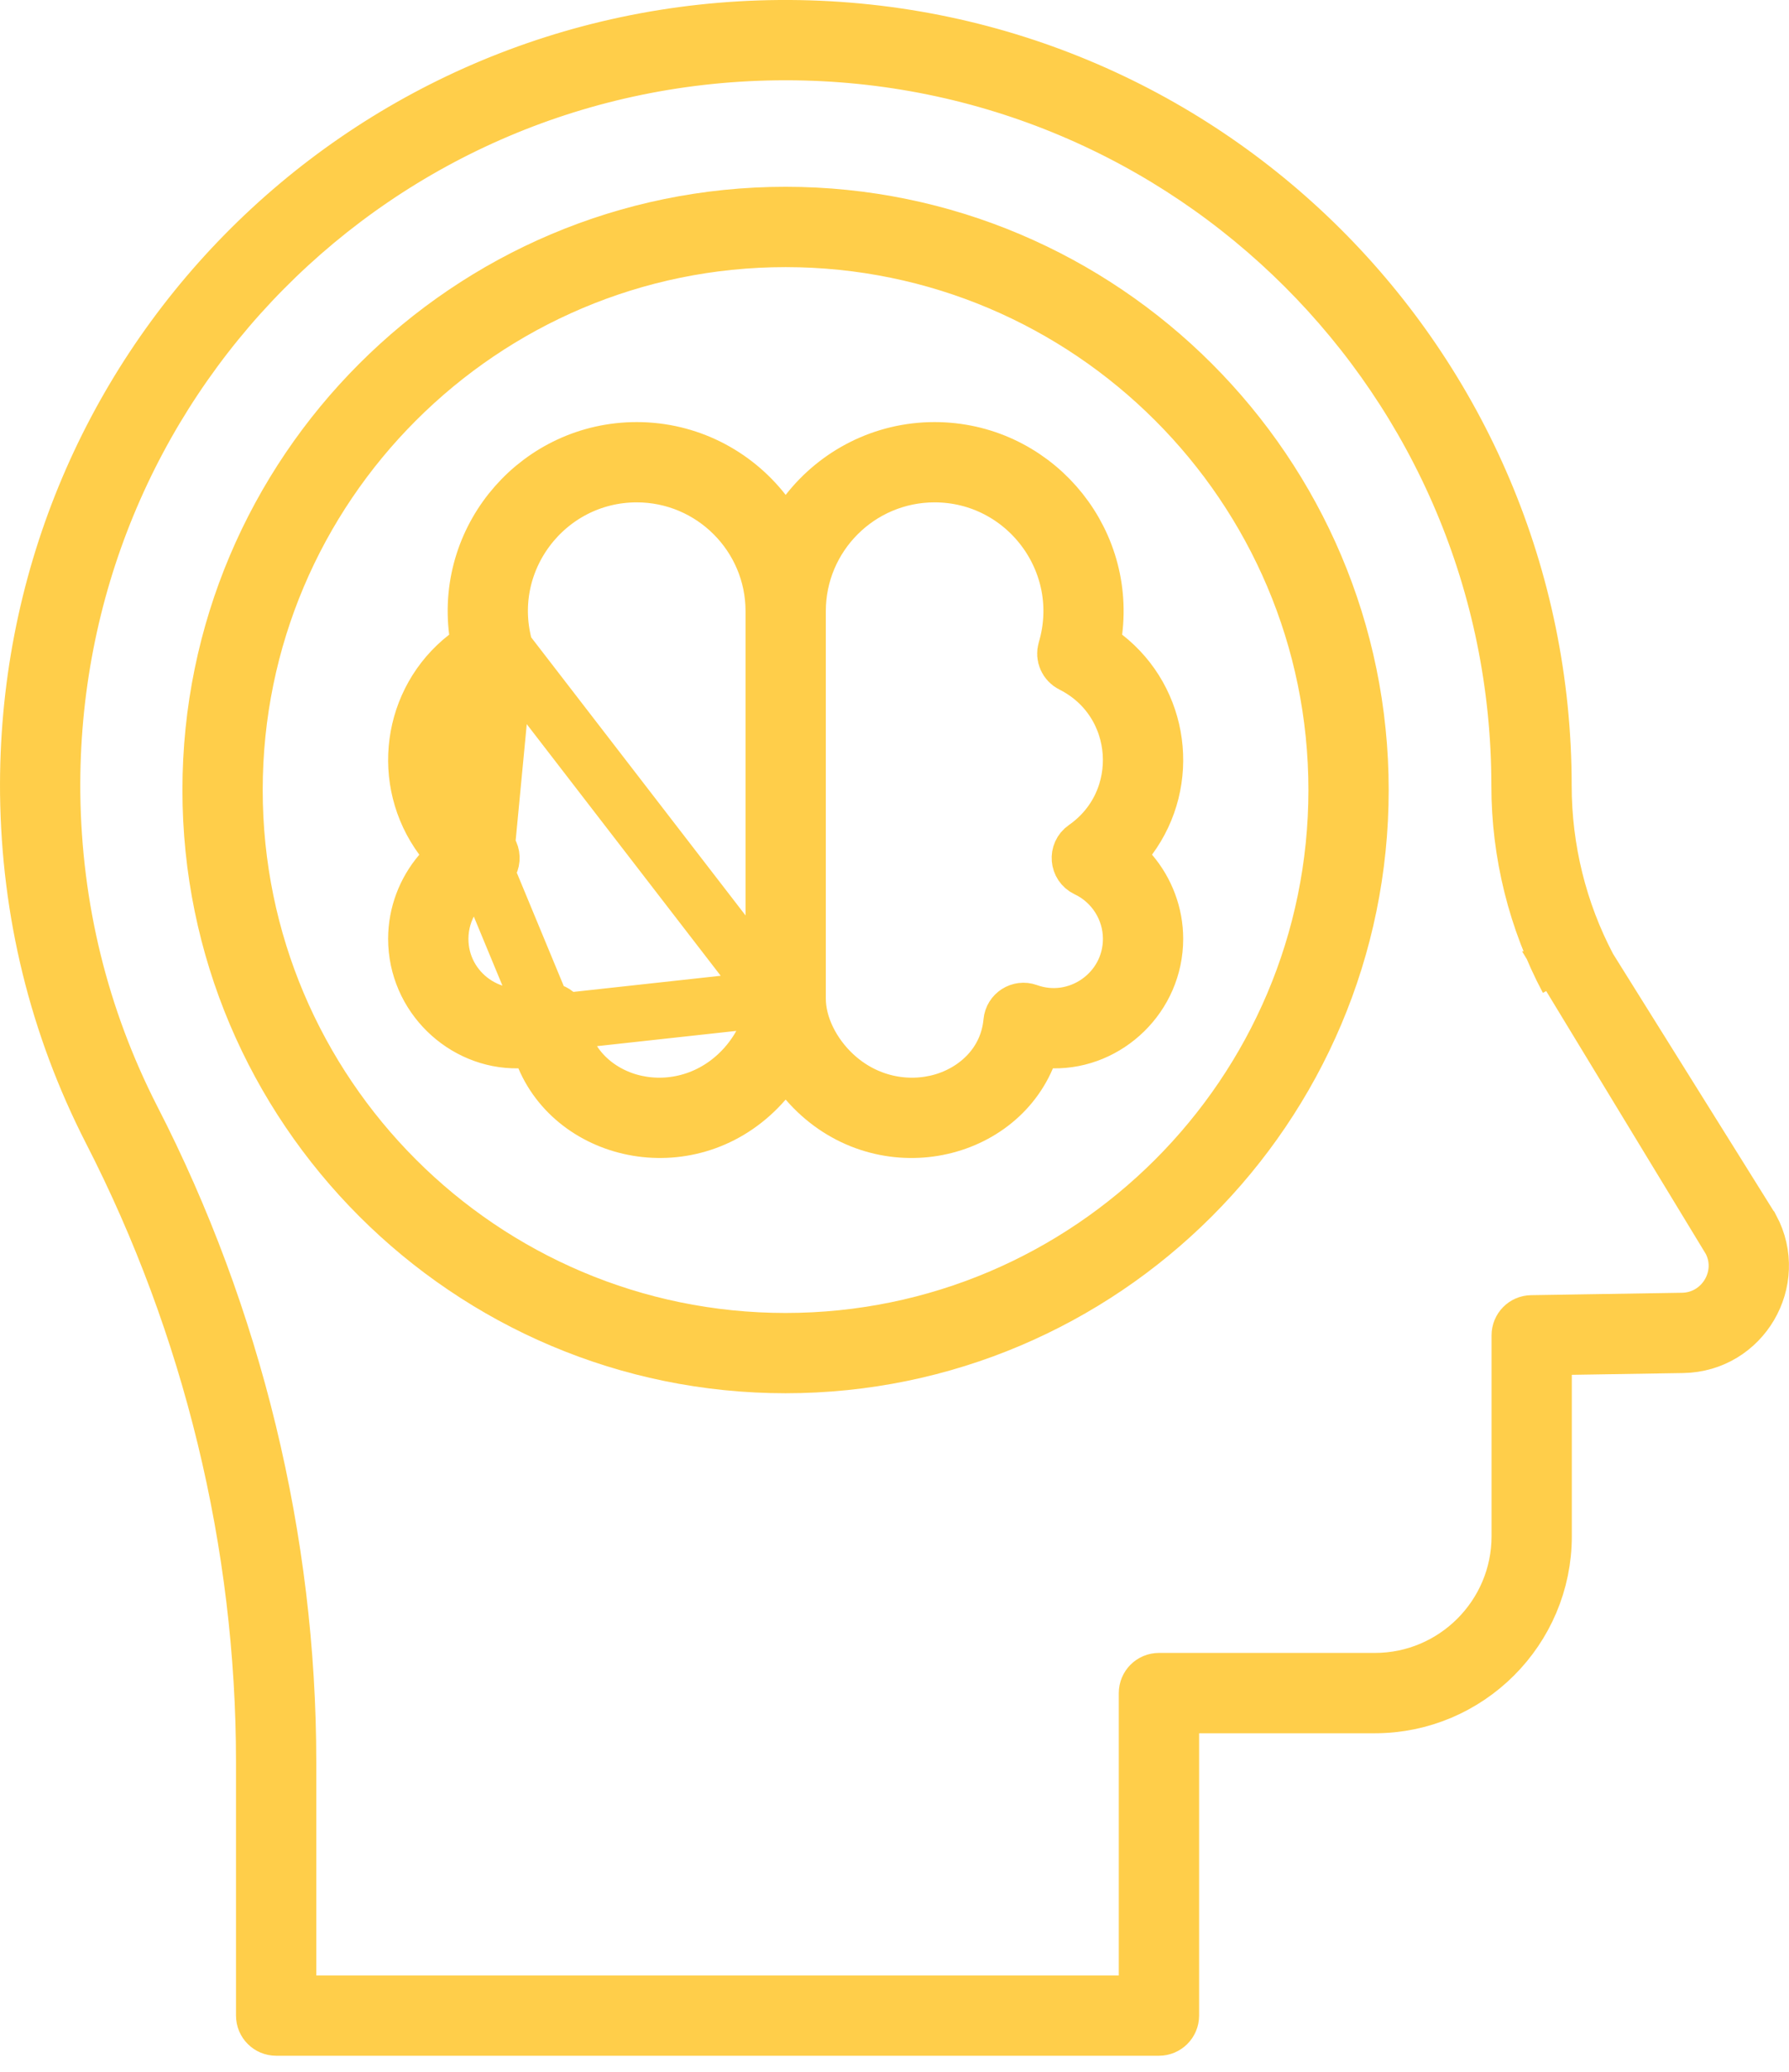
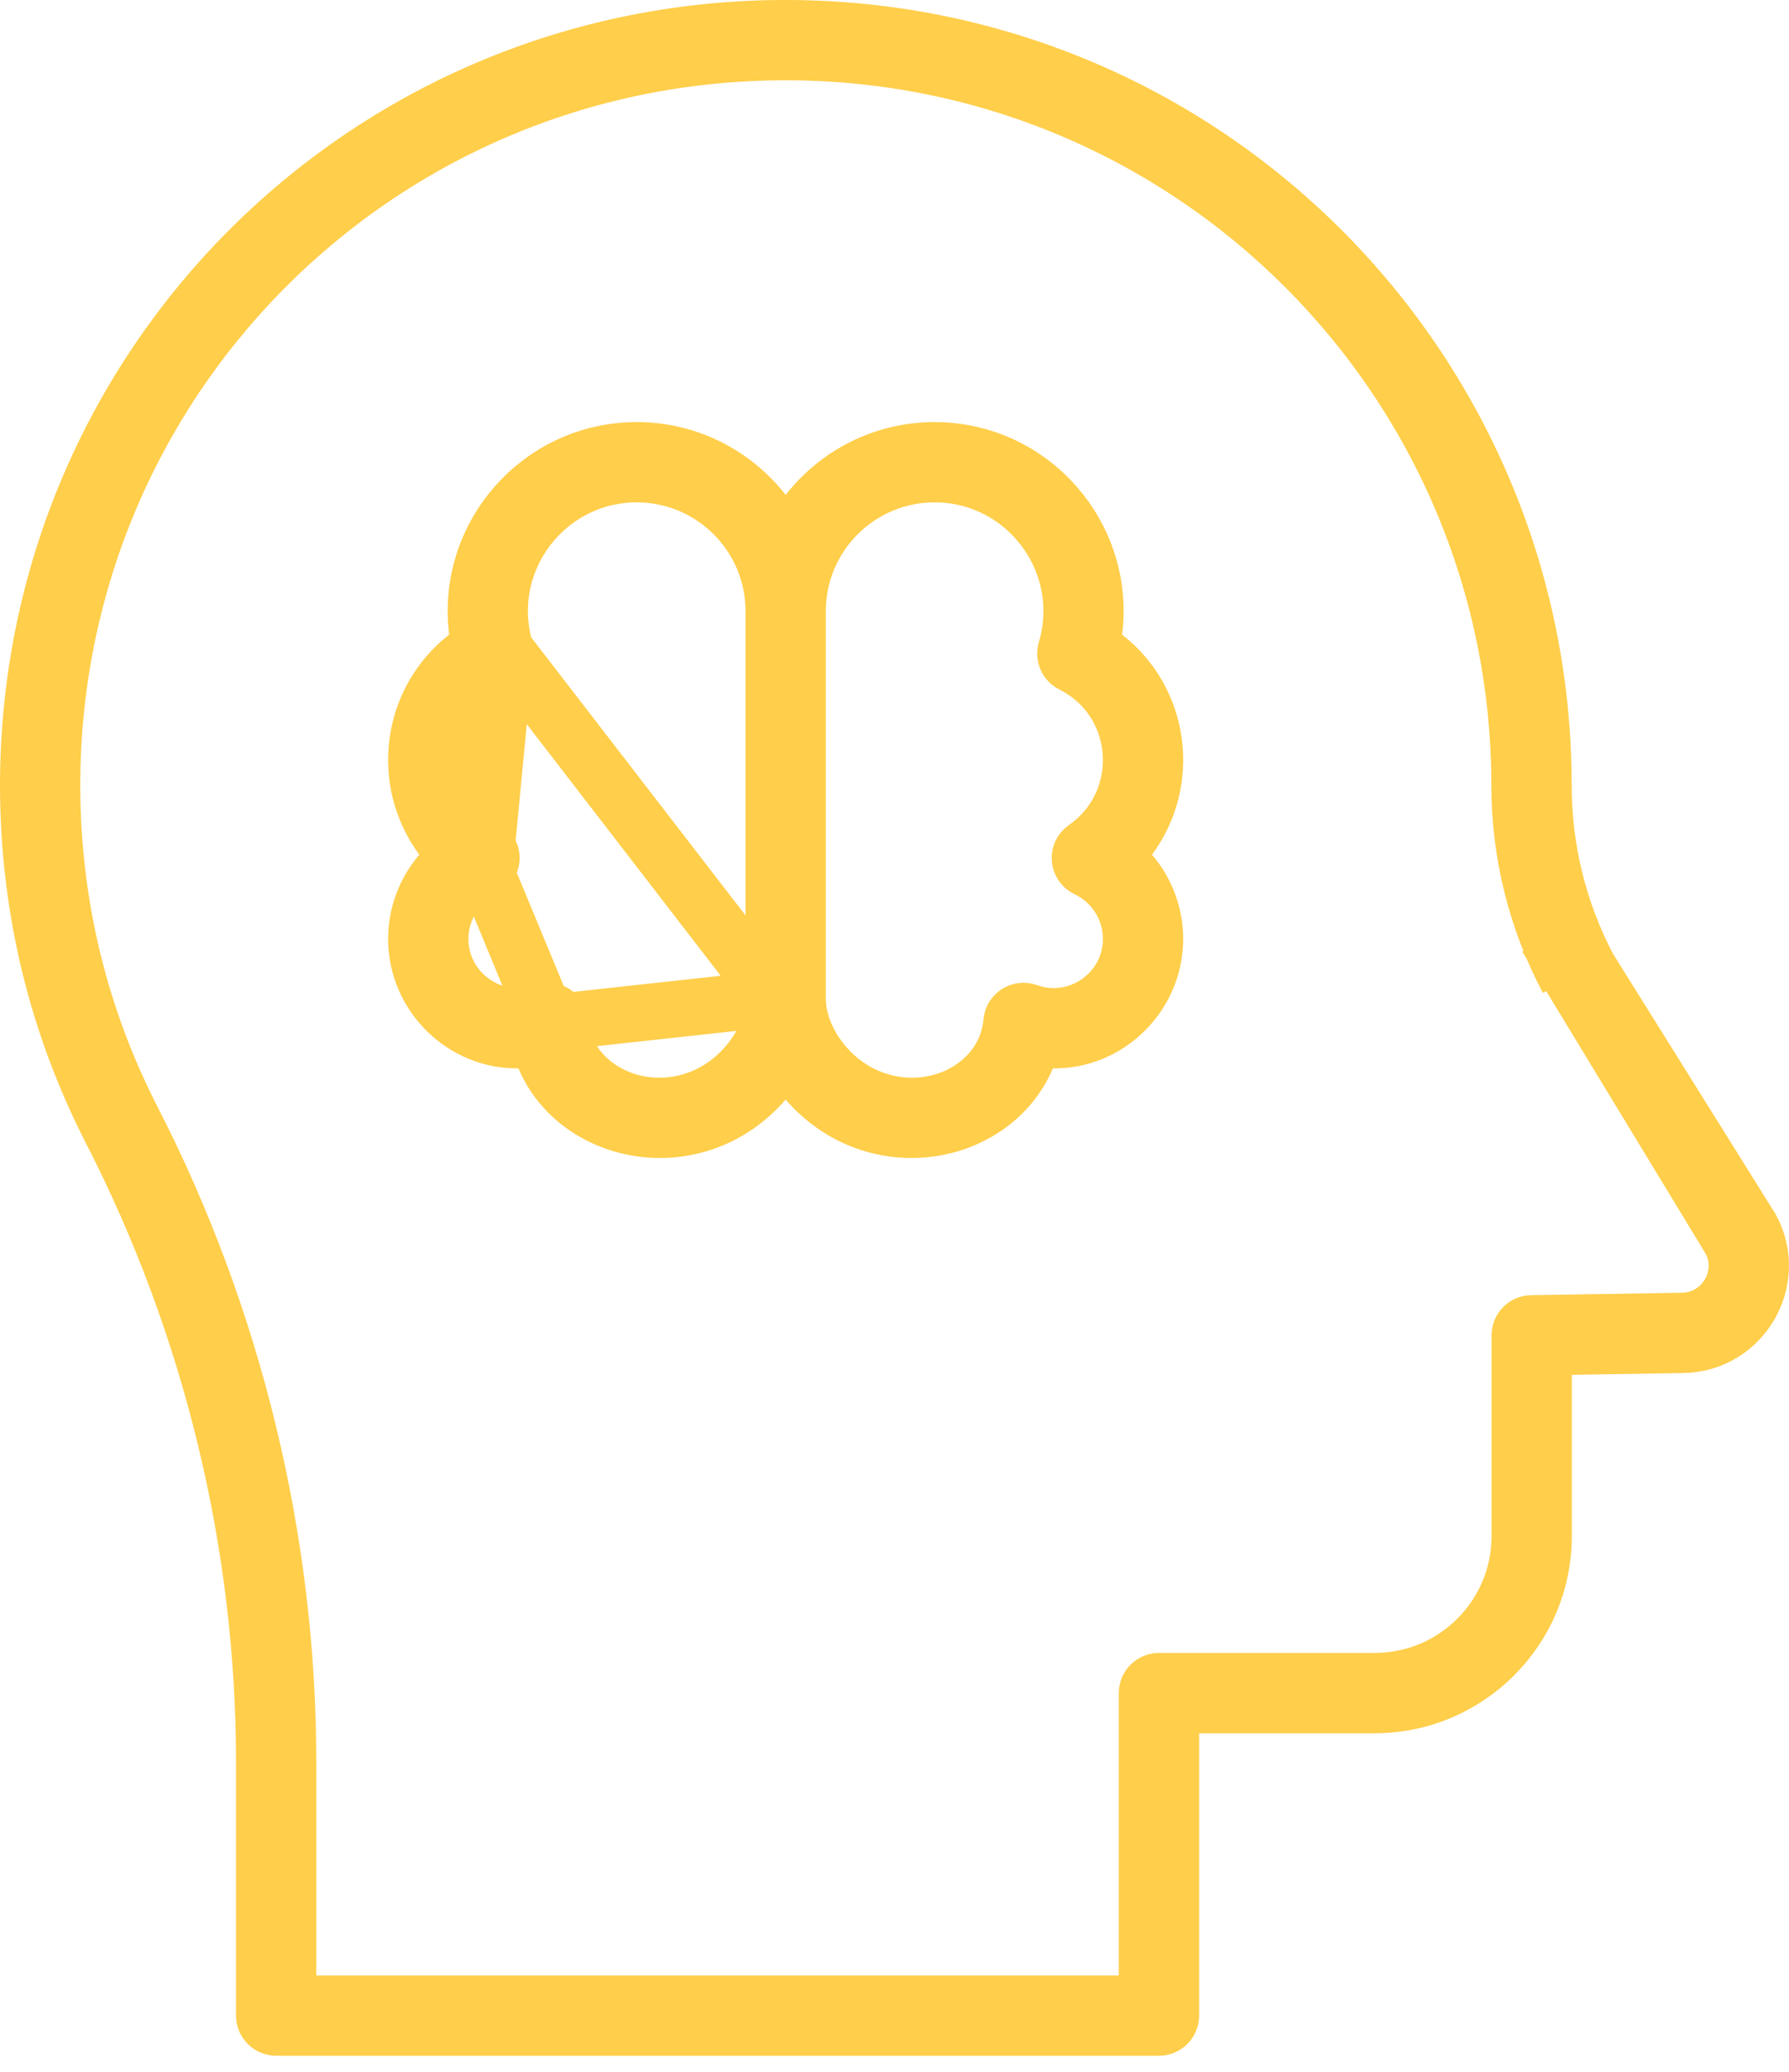
<svg xmlns="http://www.w3.org/2000/svg" width="38" height="44" viewBox="0 0 38 44" fill="none">
  <path d="M11.889 21.701L11.889 21.701C11.874 21.537 11.707 21.43 11.552 21.486L11.889 21.701ZM11.889 21.701C11.97 22.588 12.624 23.187 13.362 23.398C14.105 23.61 14.992 23.455 15.67 22.819C16.116 22.401 16.435 21.801 16.436 21.203V21.203M11.889 21.701L16.436 21.203M10.293 18.45L10.293 18.45C10.469 18.367 10.488 18.124 10.33 18.014C8.92 17.034 9.049 14.889 10.607 14.107C10.716 14.052 10.77 13.926 10.736 13.809L10.293 18.45ZM10.293 18.45C9.72 18.721 9.35 19.303 9.35 19.938C9.35 21.078 10.483 21.871 11.551 21.486L10.293 18.45ZM16.436 21.203V12.98C16.436 11.374 15.13 10.069 13.525 10.069C11.594 10.069 10.178 11.932 10.736 13.809L16.436 21.203ZM23.24 13.404L23.198 13.742L23.467 13.952C24.655 14.878 24.88 16.587 23.987 17.795L23.704 18.178L24.014 18.541C24.342 18.926 24.532 19.421 24.532 19.938C24.532 21.154 23.519 22.107 22.375 22.089L21.971 22.082L21.813 22.454C21.09 24.153 18.582 24.621 17.141 22.959L16.688 22.437L16.235 22.959C14.787 24.628 12.281 24.143 11.563 22.454L11.405 22.082L11.001 22.089C9.856 22.107 8.844 21.153 8.844 19.938C8.844 19.421 9.034 18.926 9.363 18.541L9.672 18.178L9.389 17.795C8.498 16.589 8.719 14.88 9.909 13.952L10.178 13.742L10.136 13.404C9.881 11.371 11.472 9.564 13.525 9.564C14.615 9.564 15.588 10.078 16.216 10.88L16.688 11.483L17.161 10.88C17.788 10.078 18.761 9.564 19.851 9.564C21.907 9.564 23.495 11.374 23.24 13.404ZM21.488 21.701L21.488 21.701C21.503 21.537 21.669 21.43 21.825 21.486C22.893 21.871 24.027 21.077 24.027 19.938C24.027 19.303 23.657 18.721 23.083 18.45C22.908 18.367 22.887 18.125 23.047 18.014L23.047 18.014C24.458 17.033 24.326 14.888 22.77 14.107L22.77 14.107C22.66 14.052 22.606 13.926 22.641 13.809C23.197 11.934 21.784 10.069 19.851 10.069C18.246 10.069 16.941 11.374 16.941 12.98V21.203C16.941 21.801 17.261 22.401 17.706 22.819C18.385 23.456 19.272 23.61 20.015 23.398C20.753 23.187 21.406 22.588 21.488 21.701Z" stroke="#FFCE4A" stroke-width="1.2" />
-   <path d="M4.475 16.778C4.475 10.046 9.953 4.567 16.686 4.567C23.419 4.567 28.897 10.046 28.897 16.778C28.897 23.511 23.419 28.989 16.686 28.989C9.953 28.989 4.475 23.511 4.475 16.778ZM4.98 16.778C4.98 23.233 10.231 28.484 16.686 28.484C23.141 28.484 28.392 23.233 28.392 16.778C28.392 10.323 23.141 5.073 16.686 5.073C10.231 5.073 4.98 10.323 4.98 16.778Z" stroke="#FFCE4A" stroke-width="1.2" />
  <path d="M37.199 26.092L37.2 26.093C37.789 27.194 37.004 28.538 35.746 28.56C35.745 28.56 35.745 28.56 35.745 28.56L33.377 28.598L32.787 28.607V29.198V32.625C32.787 34.601 31.178 36.21 29.202 36.21H25.47H24.87V36.81V42.807C24.87 42.946 24.756 43.059 24.617 43.059H5.866C5.726 43.059 5.613 42.946 5.613 42.807V37.42C5.613 32.788 4.487 28.148 2.356 23.999C1.221 21.777 0.631 19.375 0.601 16.855C0.51 7.919 7.634 0.672 16.557 0.6C25.565 0.535 32.784 7.797 32.784 16.687C32.784 18.029 33.111 19.359 33.733 20.539L33.744 20.558L33.755 20.577C35.205 22.899 36.046 24.246 36.535 25.028C36.666 25.238 36.772 25.407 36.857 25.544C37.059 25.867 37.146 26.006 37.184 26.068C37.191 26.078 37.195 26.086 37.198 26.091C37.198 26.091 37.199 26.092 37.199 26.092ZM35.737 28.055L35.737 28.055C36.596 28.04 37.149 27.136 36.774 26.371L36.76 26.343L36.744 26.317C33.469 21.072 33.307 20.816 33.301 20.804L33.302 20.804C32.633 19.546 32.278 18.122 32.278 16.687C32.278 8.069 25.299 1.105 16.688 1.105C7.983 1.105 1.018 8.156 1.106 16.848L1.106 16.849C1.135 19.287 1.707 21.617 2.806 23.768L2.807 23.769C4.973 27.988 6.118 32.71 6.118 37.42V41.954V42.554H6.718H23.764H24.364V41.954V35.957C24.364 35.817 24.477 35.704 24.617 35.704H29.202C30.901 35.704 32.282 34.323 32.282 32.624V28.359C32.282 28.221 32.392 28.108 32.53 28.106C32.53 28.106 32.53 28.106 32.53 28.106L35.737 28.055Z" stroke="#FFCE4A" stroke-width="1.2" />
</svg>